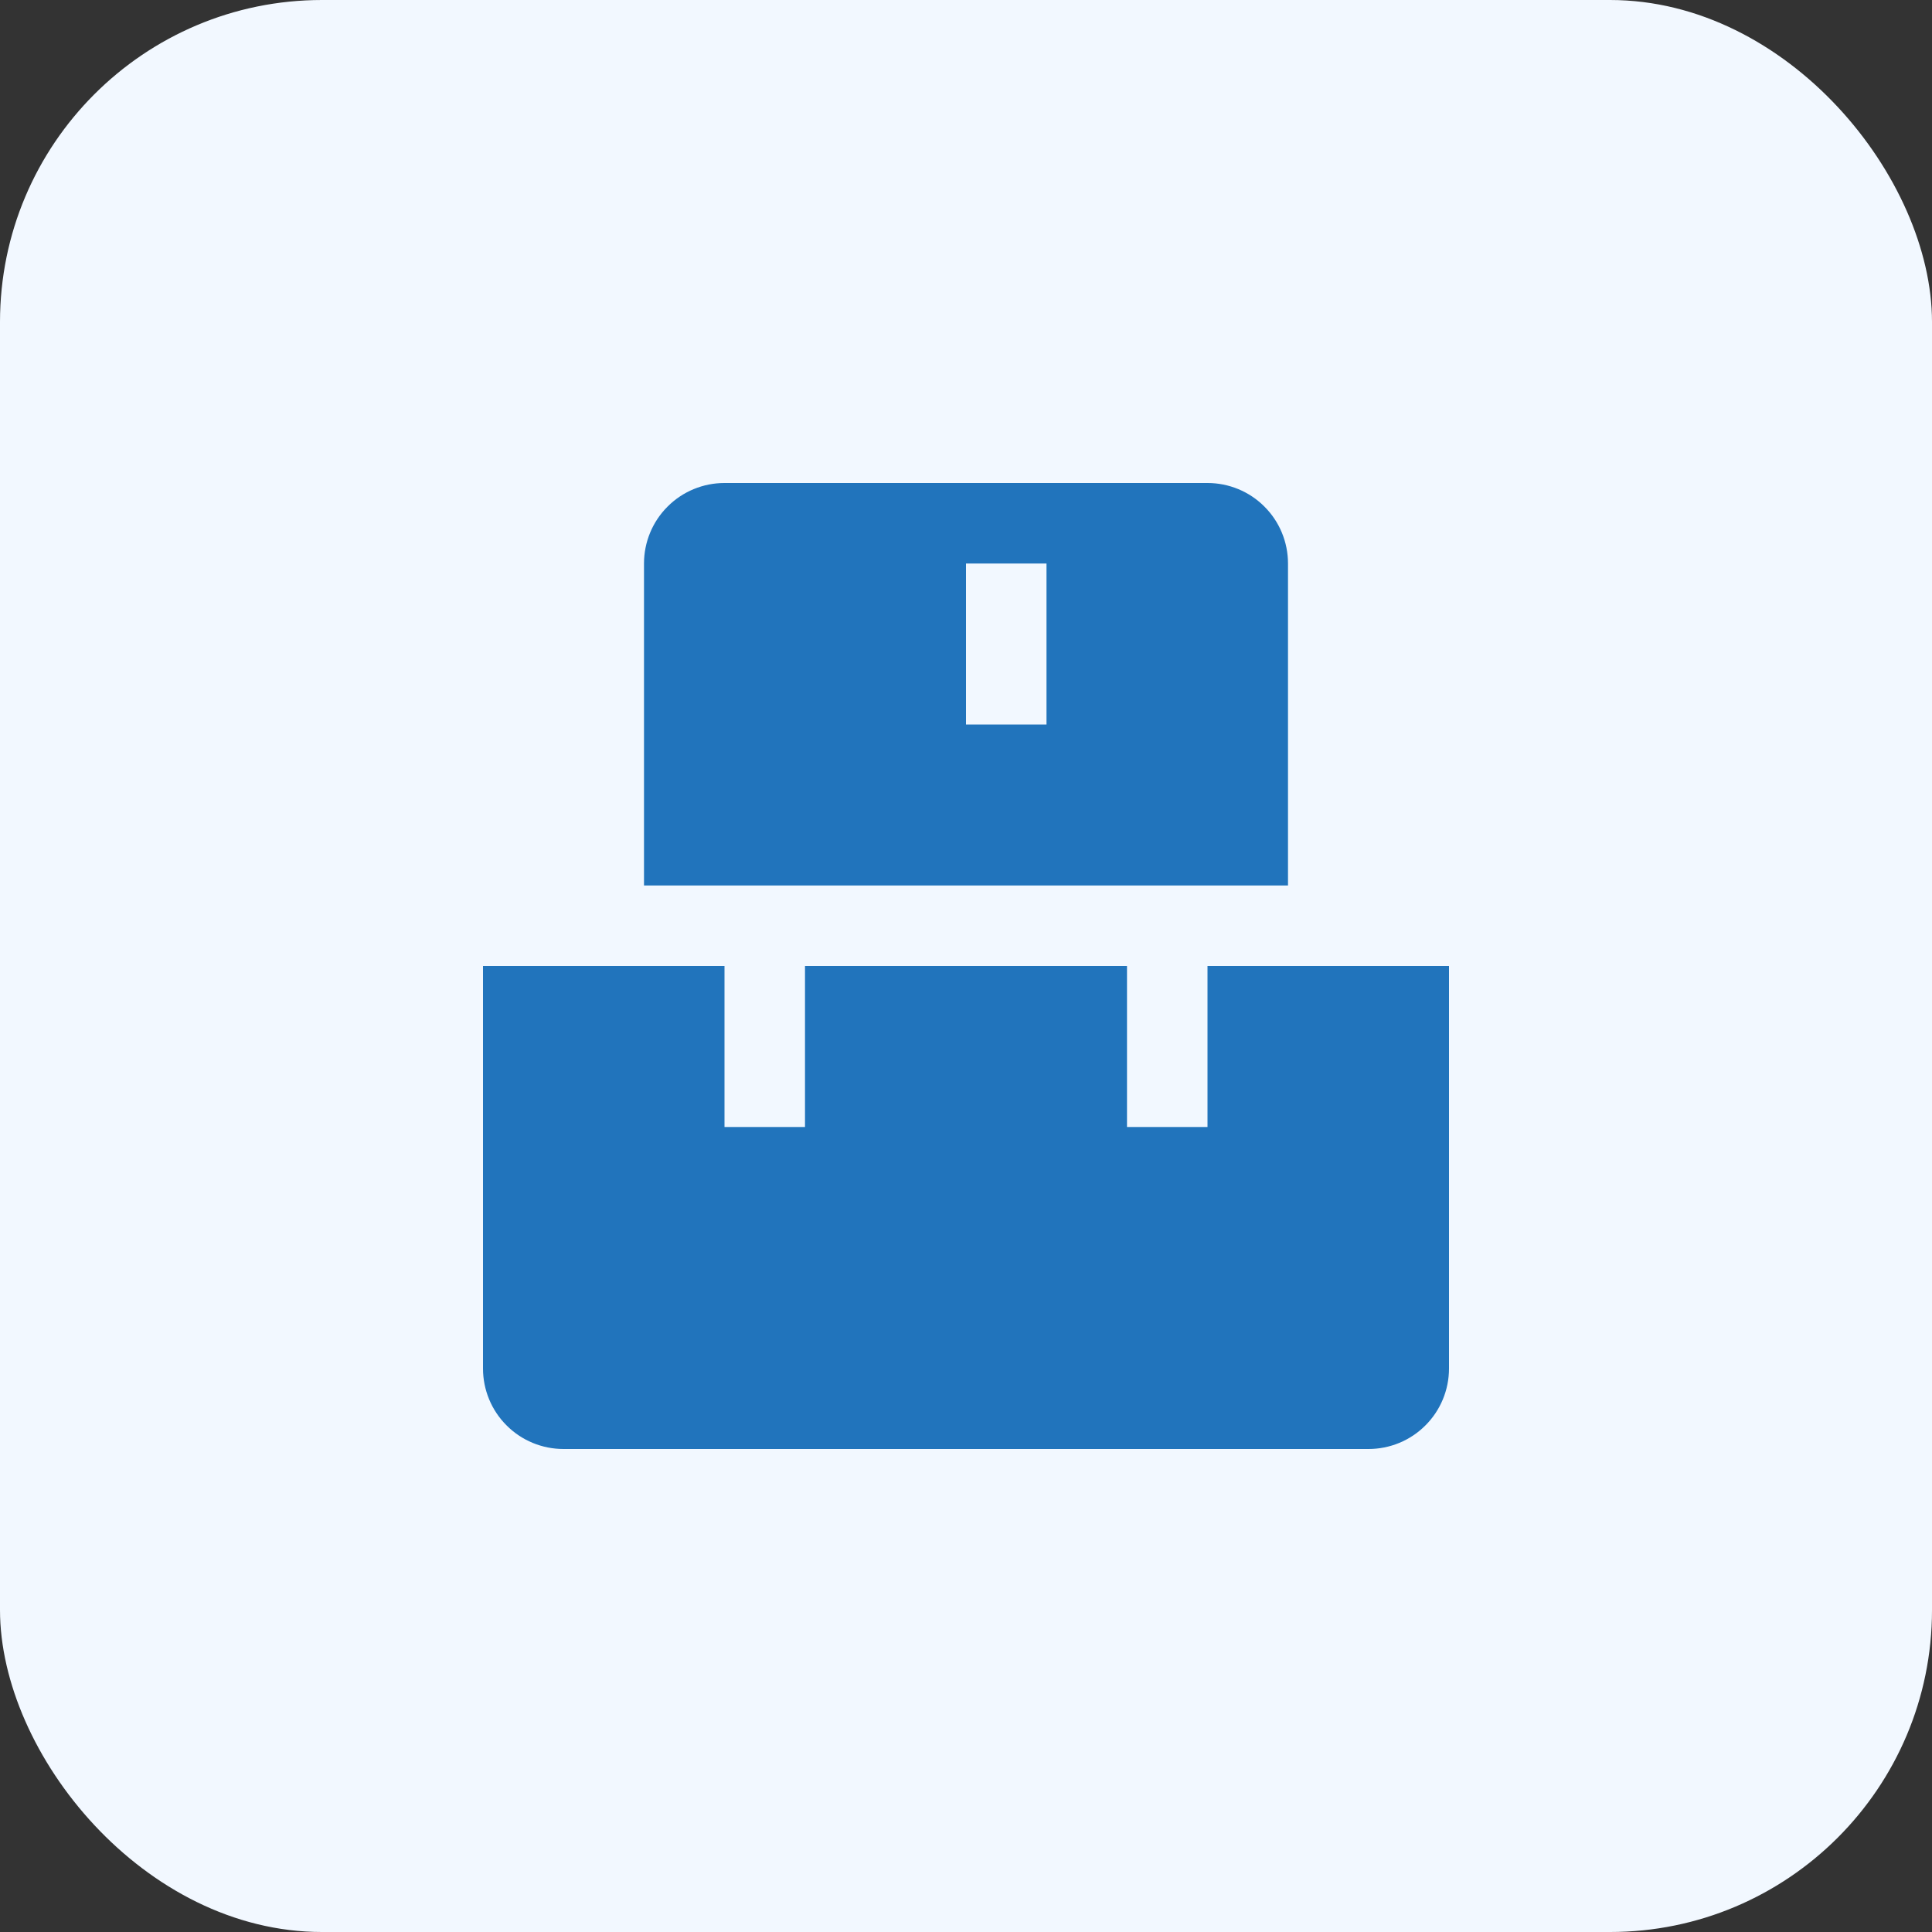
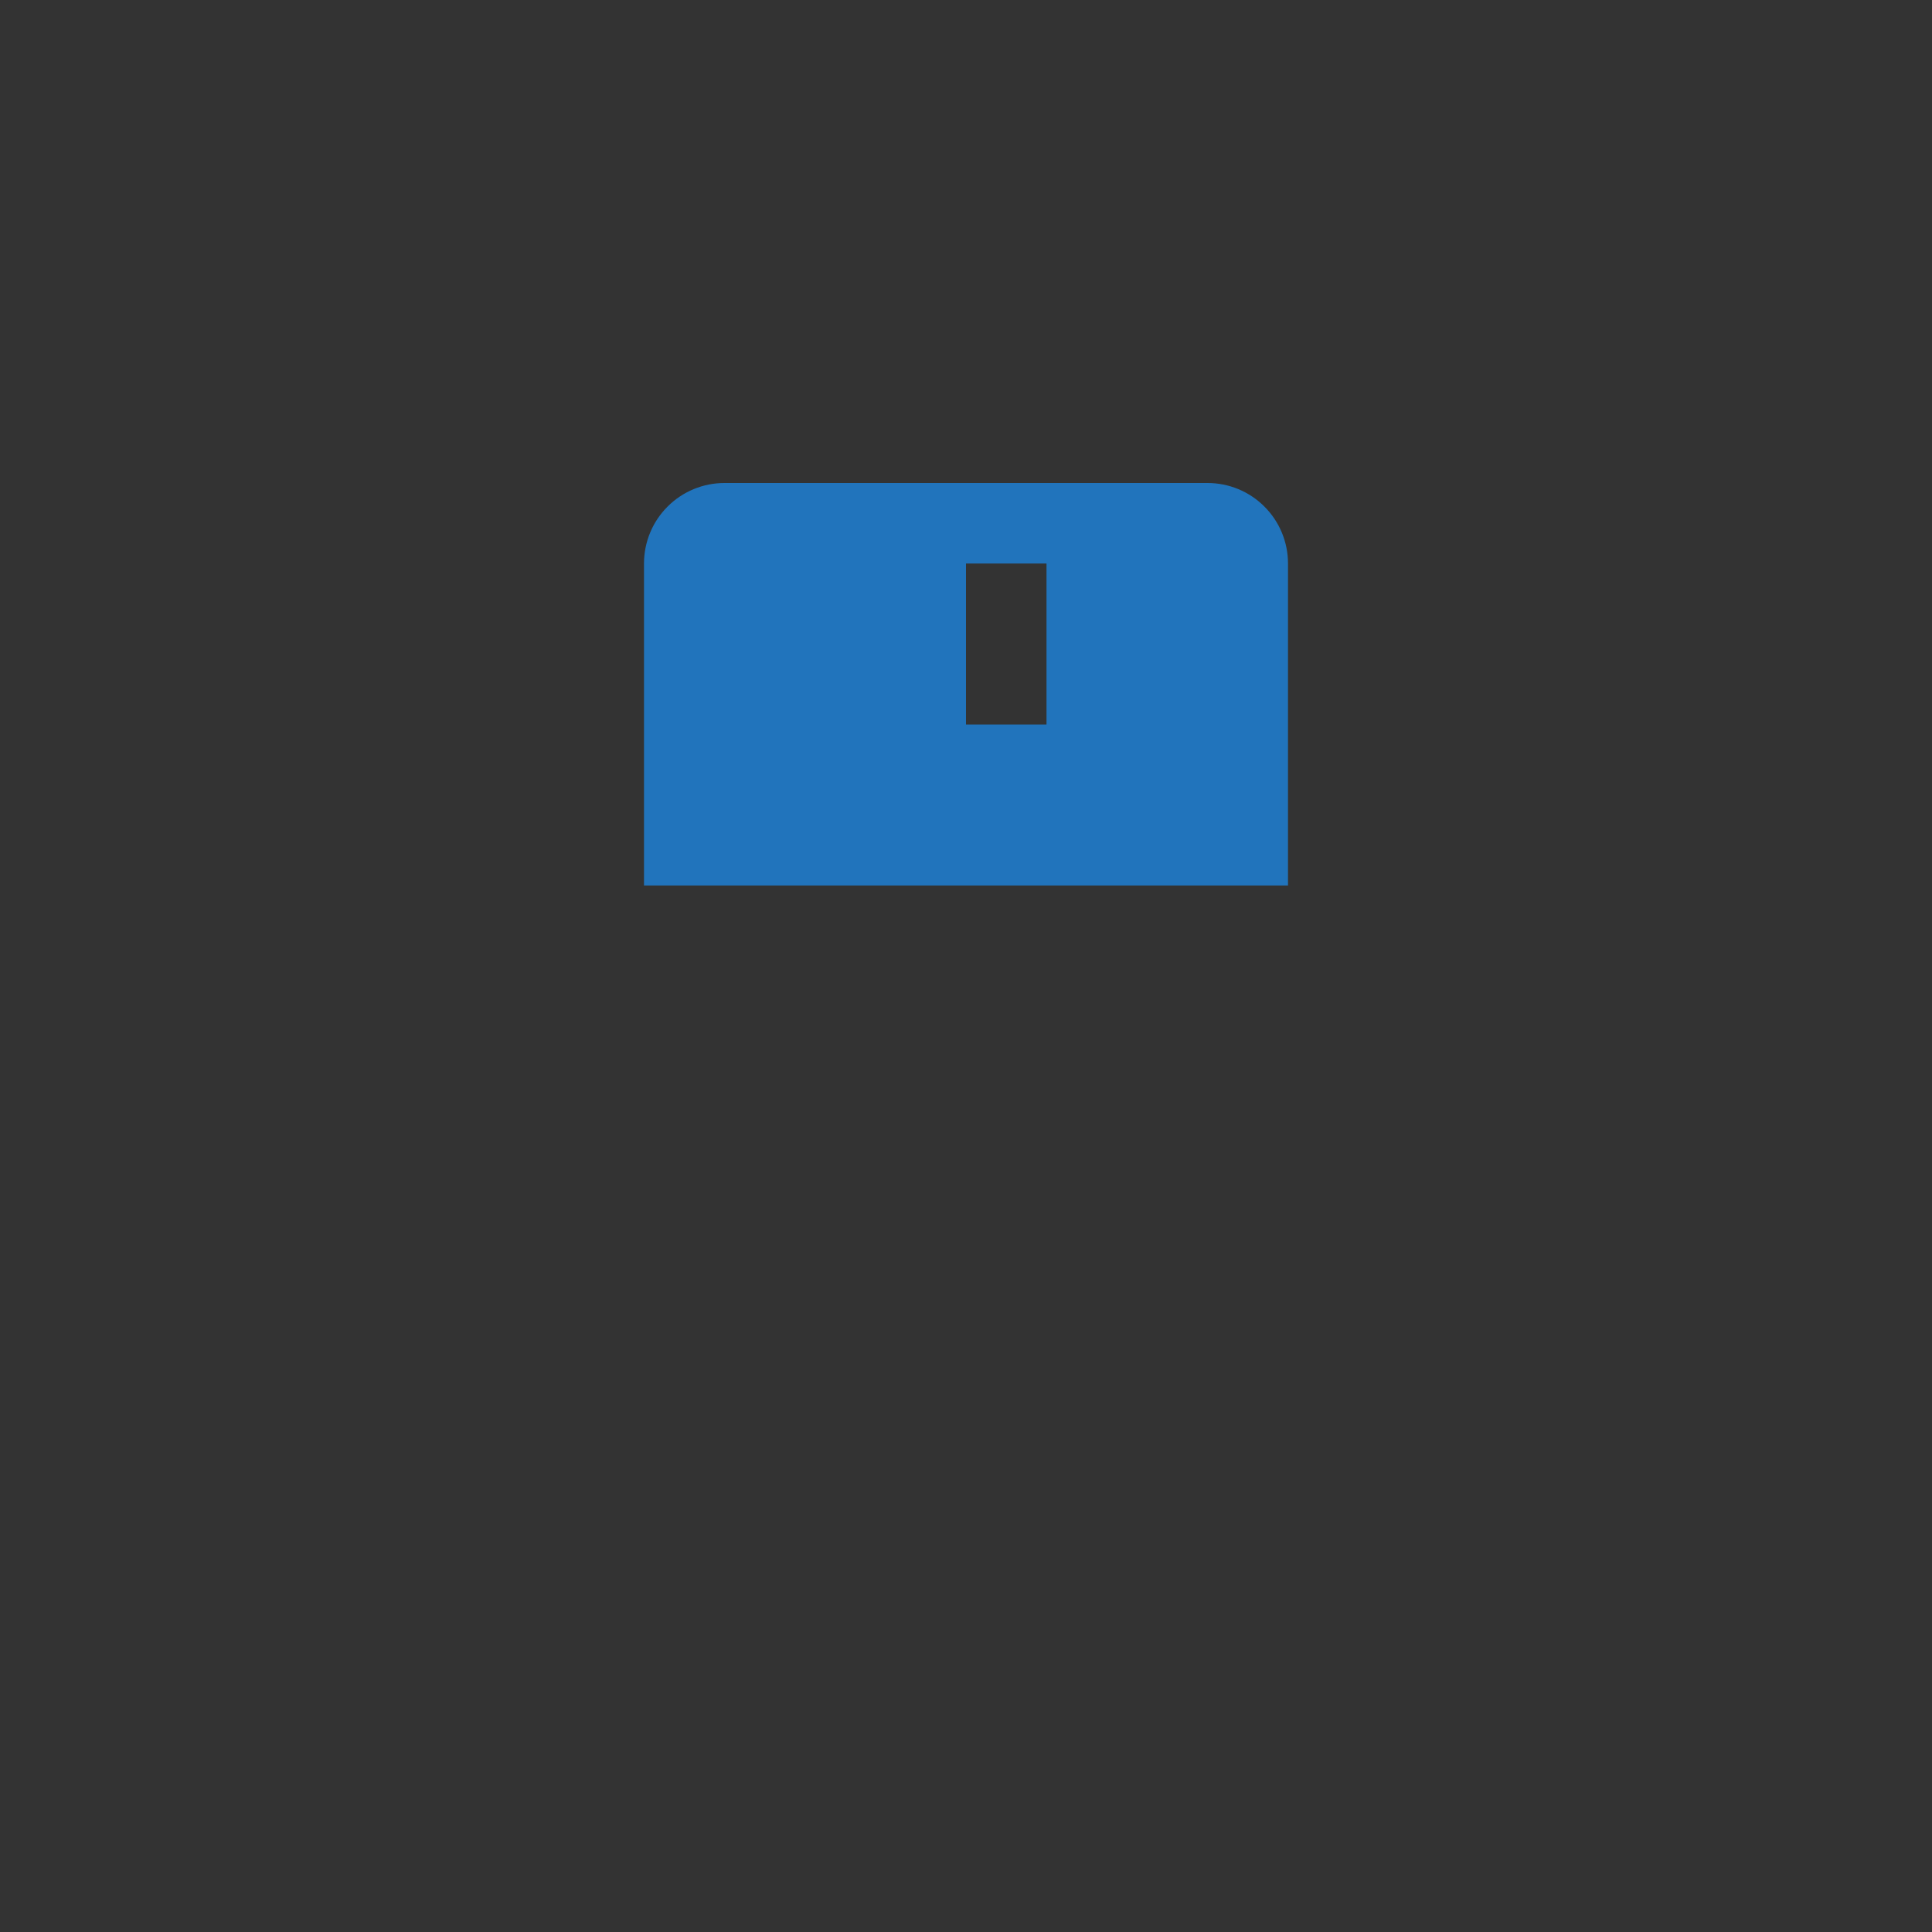
<svg xmlns="http://www.w3.org/2000/svg" width="24" height="24" viewBox="0 0 24 24" fill="none">
  <rect x="0" y="0" width="24" height="24" fill="#333333" stroke="none" />
-   <rect width="24" height="24" rx="4" fill="#F2F8FF" />
  <path fill-rule="evenodd" clip-rule="evenodd" d="M8 7C8 6.735 8.105 6.48 8.293 6.293C8.48 6.105 8.735 6 9 6H15C15.265 6 15.52 6.105 15.707 6.293C15.895 6.48 16 6.735 16 7V11H8V7ZM12 9V7H13V9H12Z" fill="#2174BC" />
-   <path d="M6 12V17C6 17.265 6.105 17.52 6.293 17.707C6.48 17.895 6.735 18 7 18H17C17.265 18 17.52 17.895 17.707 17.707C17.895 17.52 18 17.265 18 17V12H15V14H14V12H10V14H9V12H6Z" fill="#2174BC" />
</svg>